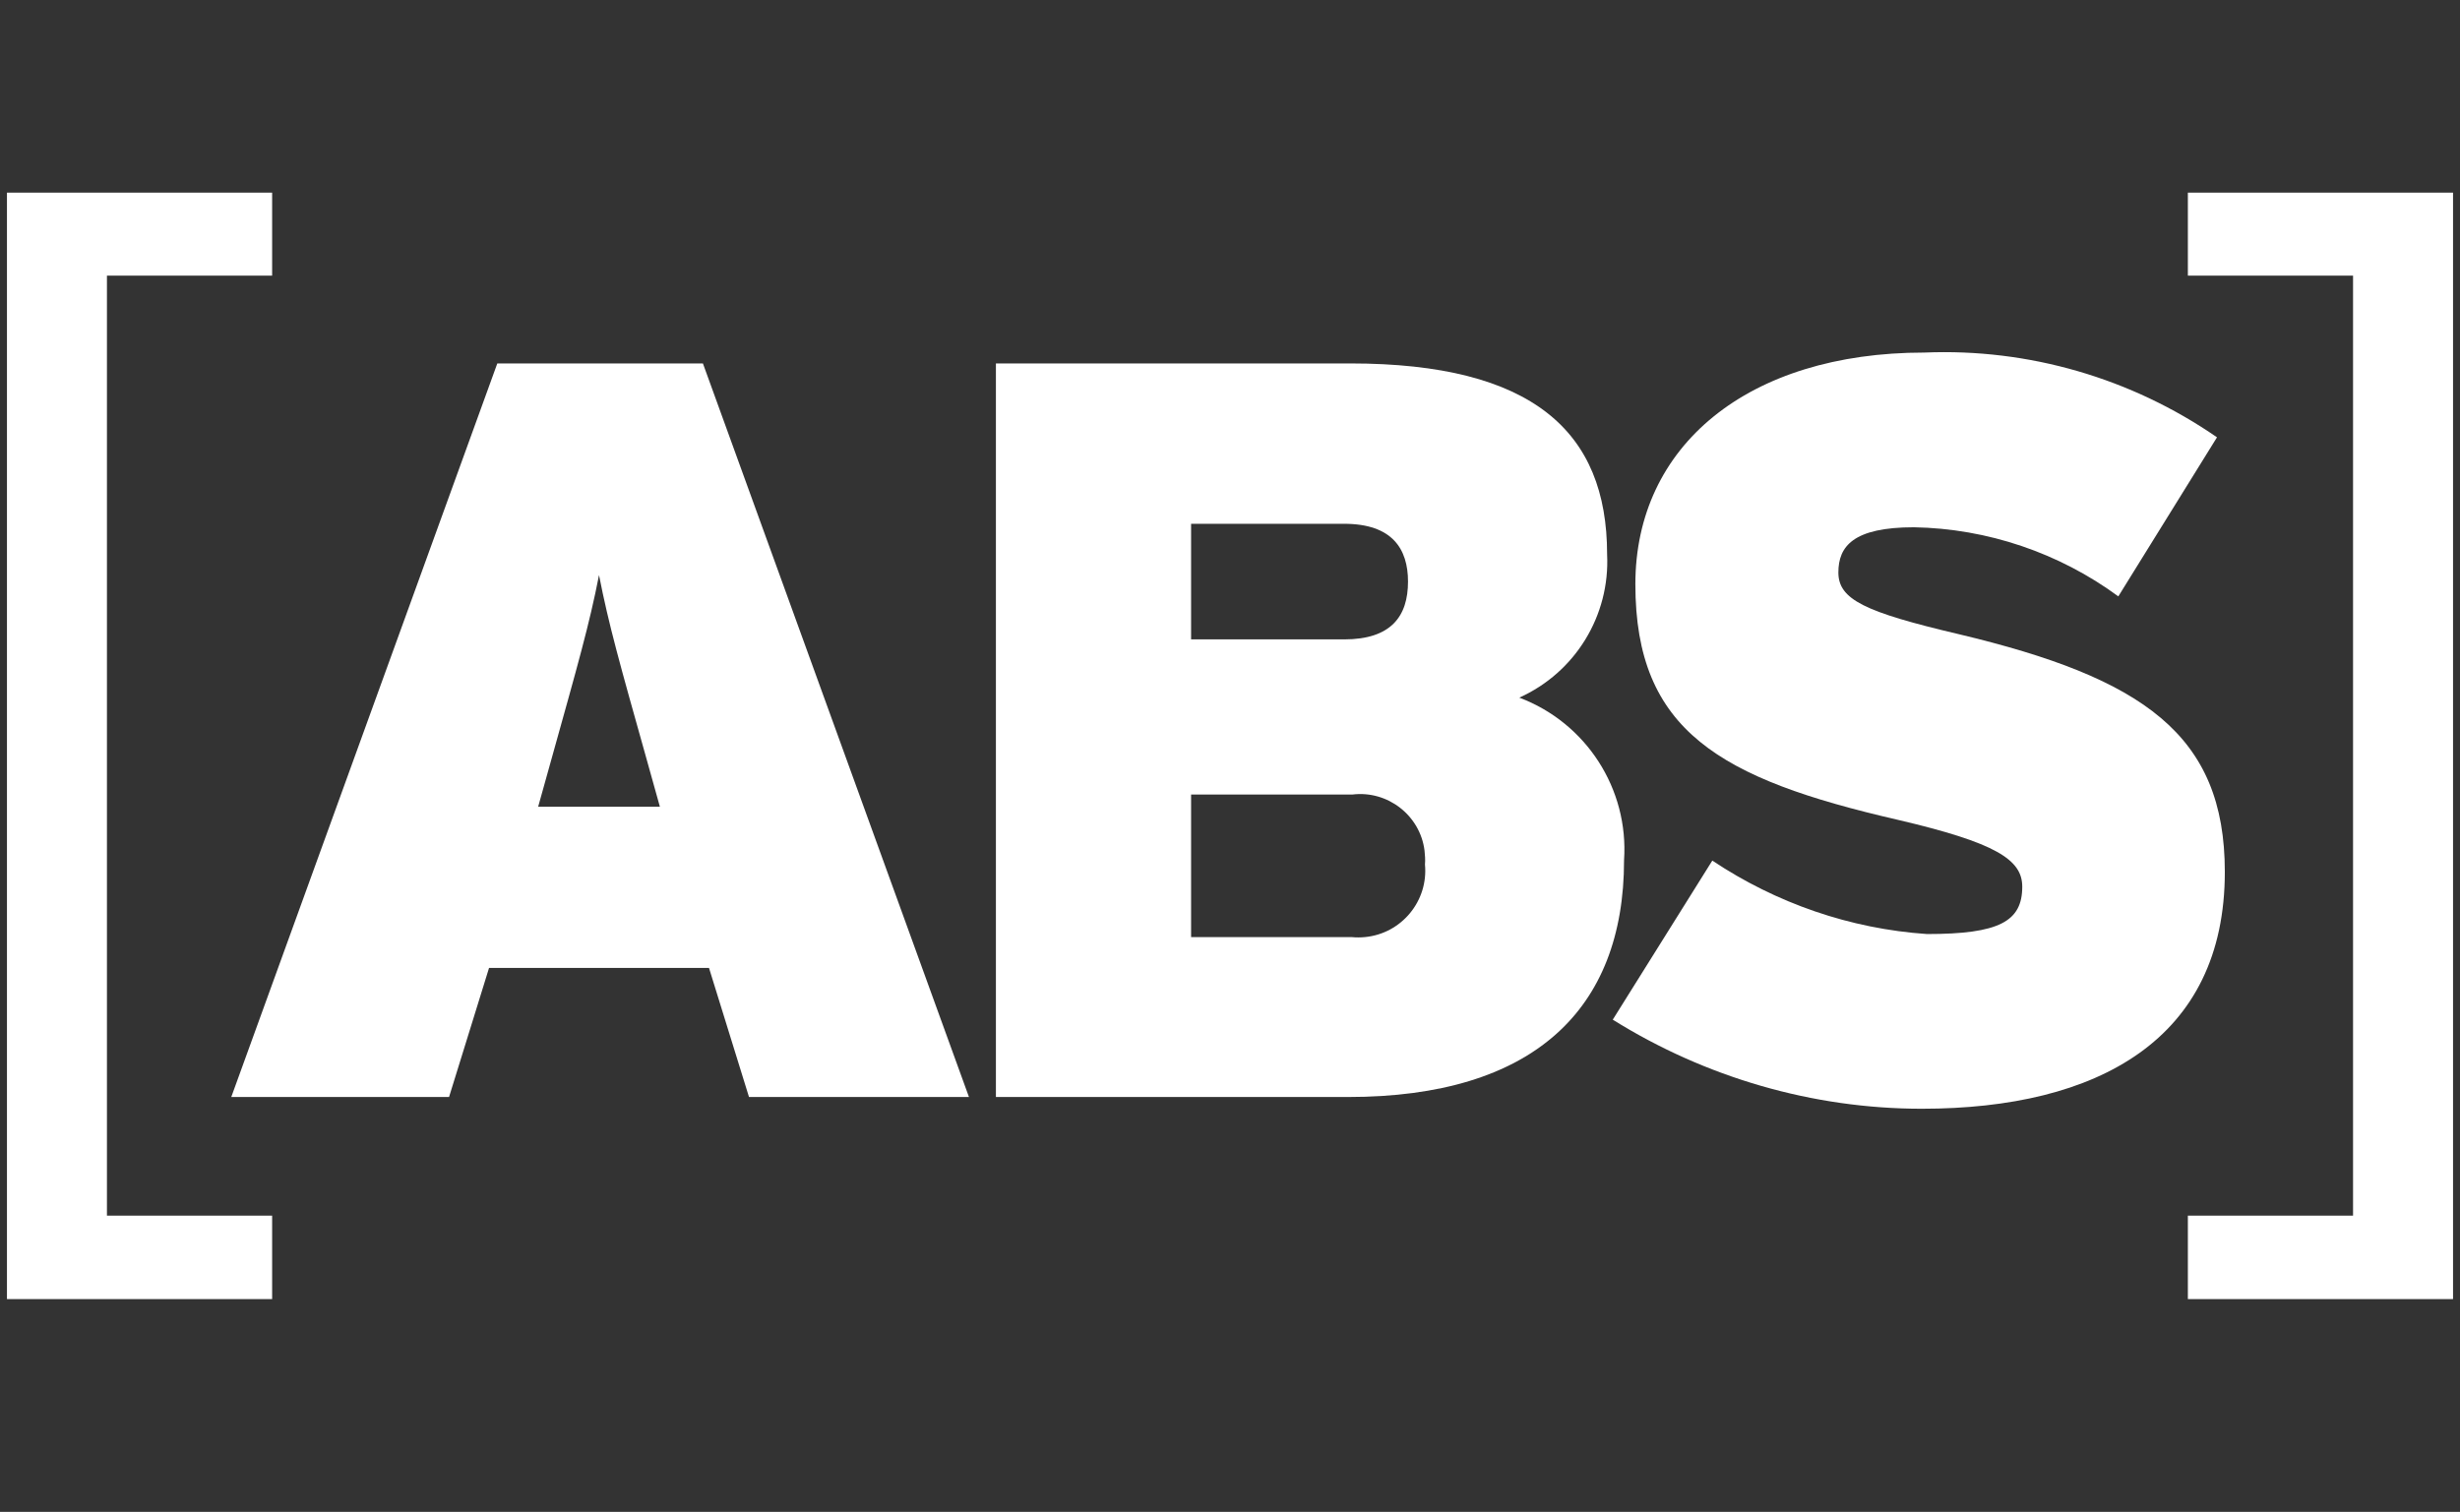
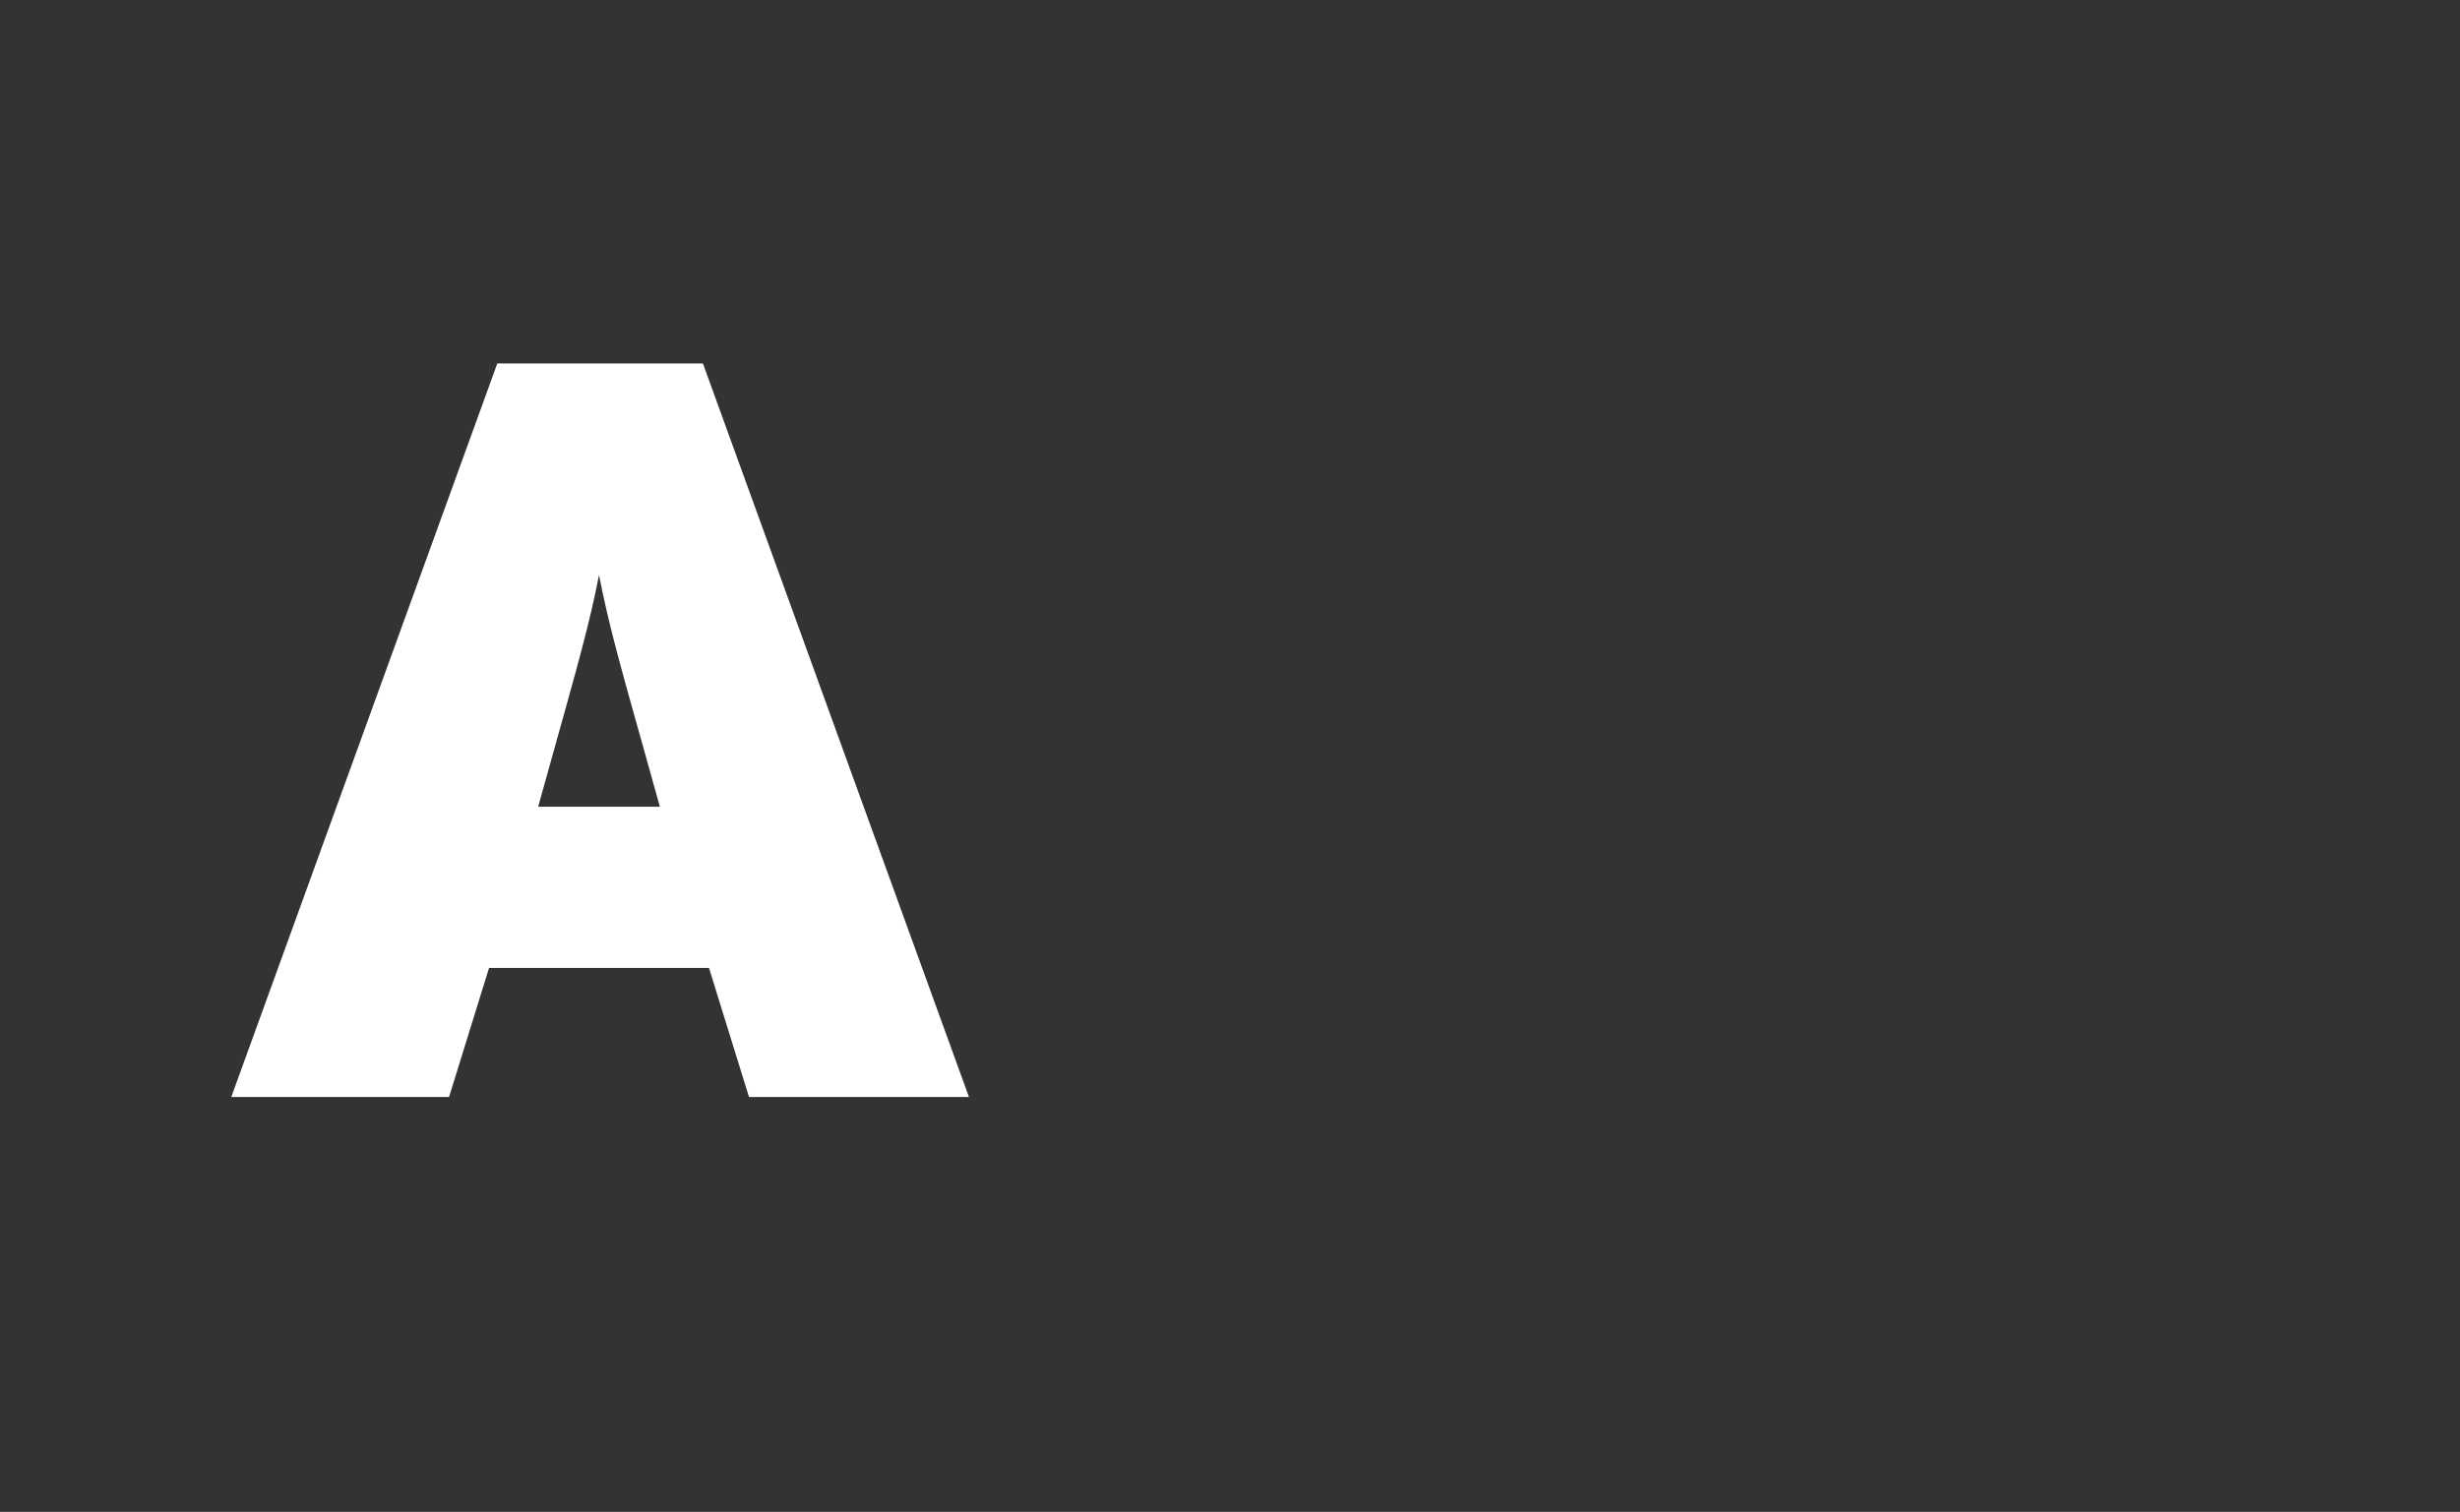
<svg xmlns="http://www.w3.org/2000/svg" width="244" height="150" viewBox="0 0 244 150" fill="none">
  <rect x="0" y="0" width="244" height="150" fill="#333333" stroke="none" />
-   <path d="M0.69 19.112V128.888H26.992V120.609H10.607V27.347H26.992V19.112H0.69Z" fill="white" />
-   <path d="M243.309 128.888V19.112H217.008V27.347H233.392V120.609H217.008V128.888H243.309Z" fill="white" />
  <path d="M65.452 80.036H53.379L54.716 75.25C57.303 65.98 58.467 61.927 59.415 57.055C60.364 61.927 61.485 65.894 64.115 75.25L65.452 80.036ZM96.108 108.839L69.72 36.057H49.326L22.939 108.839H44.54L48.507 96.033H70.324L74.291 108.839H96.108Z" fill="white" />
-   <path d="M141.338 85.771C141.683 89.393 139.009 92.627 135.388 92.972C134.956 93.015 134.482 93.015 134.051 92.972H118.141V78.829H134.137C137.63 78.398 140.863 80.899 141.295 84.391C141.338 84.822 141.381 85.297 141.338 85.771ZM139.656 57.702C139.656 61.151 137.975 63.436 133.318 63.436H118.141V51.967H133.318C138.104 51.967 139.656 54.468 139.656 57.702ZM161.085 85.34C161.56 78.269 157.334 71.715 150.694 69.214C156.256 66.713 159.706 61.065 159.404 54.985C159.404 42.826 152.031 36.057 133.922 36.057H98.781V108.839H133.706C152.031 108.839 161.085 100.215 161.085 85.34Z" fill="white" />
-   <path d="M220.674 86.504C220.674 72.879 212.568 67.274 194.286 62.919C184.93 60.72 182.343 59.47 182.343 56.796C182.343 54.209 183.809 52.312 189.845 52.312C197.132 52.441 204.246 54.856 210.11 59.168L219.897 43.387C211.403 37.523 201.228 34.548 190.88 34.979C173.331 34.979 162.207 44.249 162.207 57.961C162.207 72.534 170.615 77.277 188.206 81.33C197.994 83.615 200.581 85.297 200.581 87.97C200.581 91.419 198.296 92.67 191.138 92.67C183.507 92.152 176.177 89.608 169.839 85.383L159.965 101.164C169.149 106.898 179.799 110.003 190.621 110.003C208.083 110.003 220.674 103.104 220.674 86.504Z" fill="white" />
</svg>